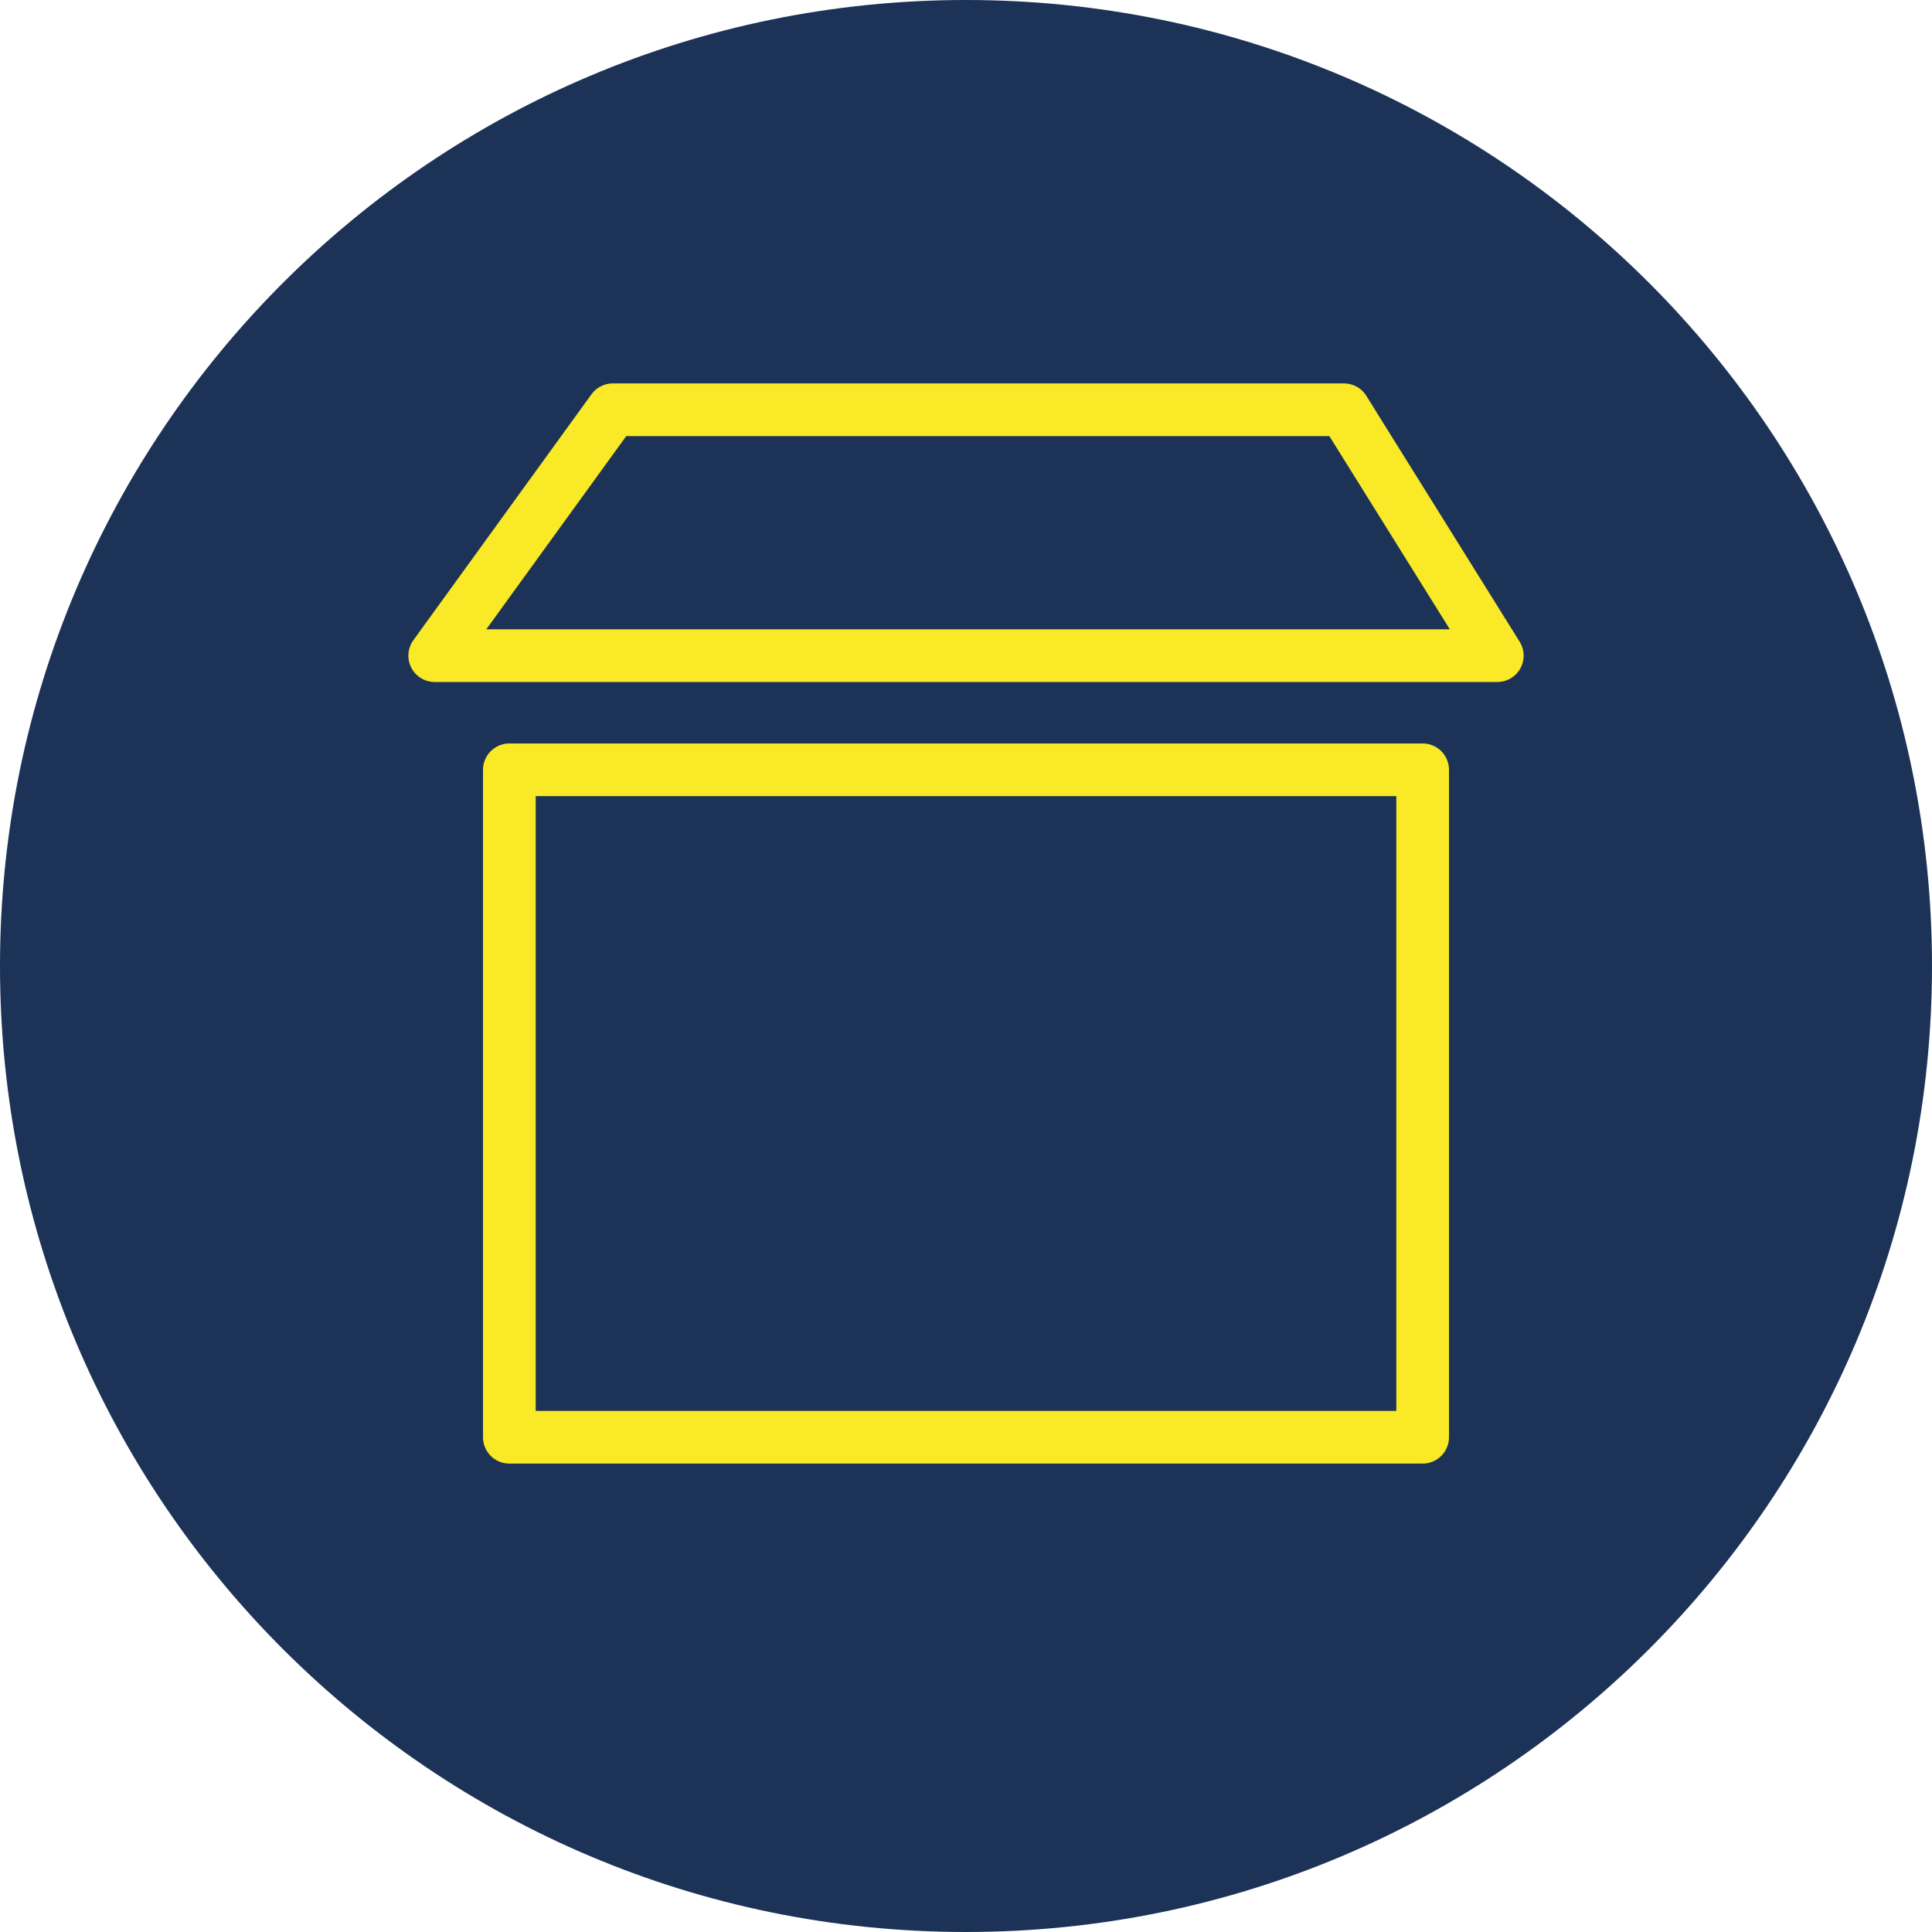
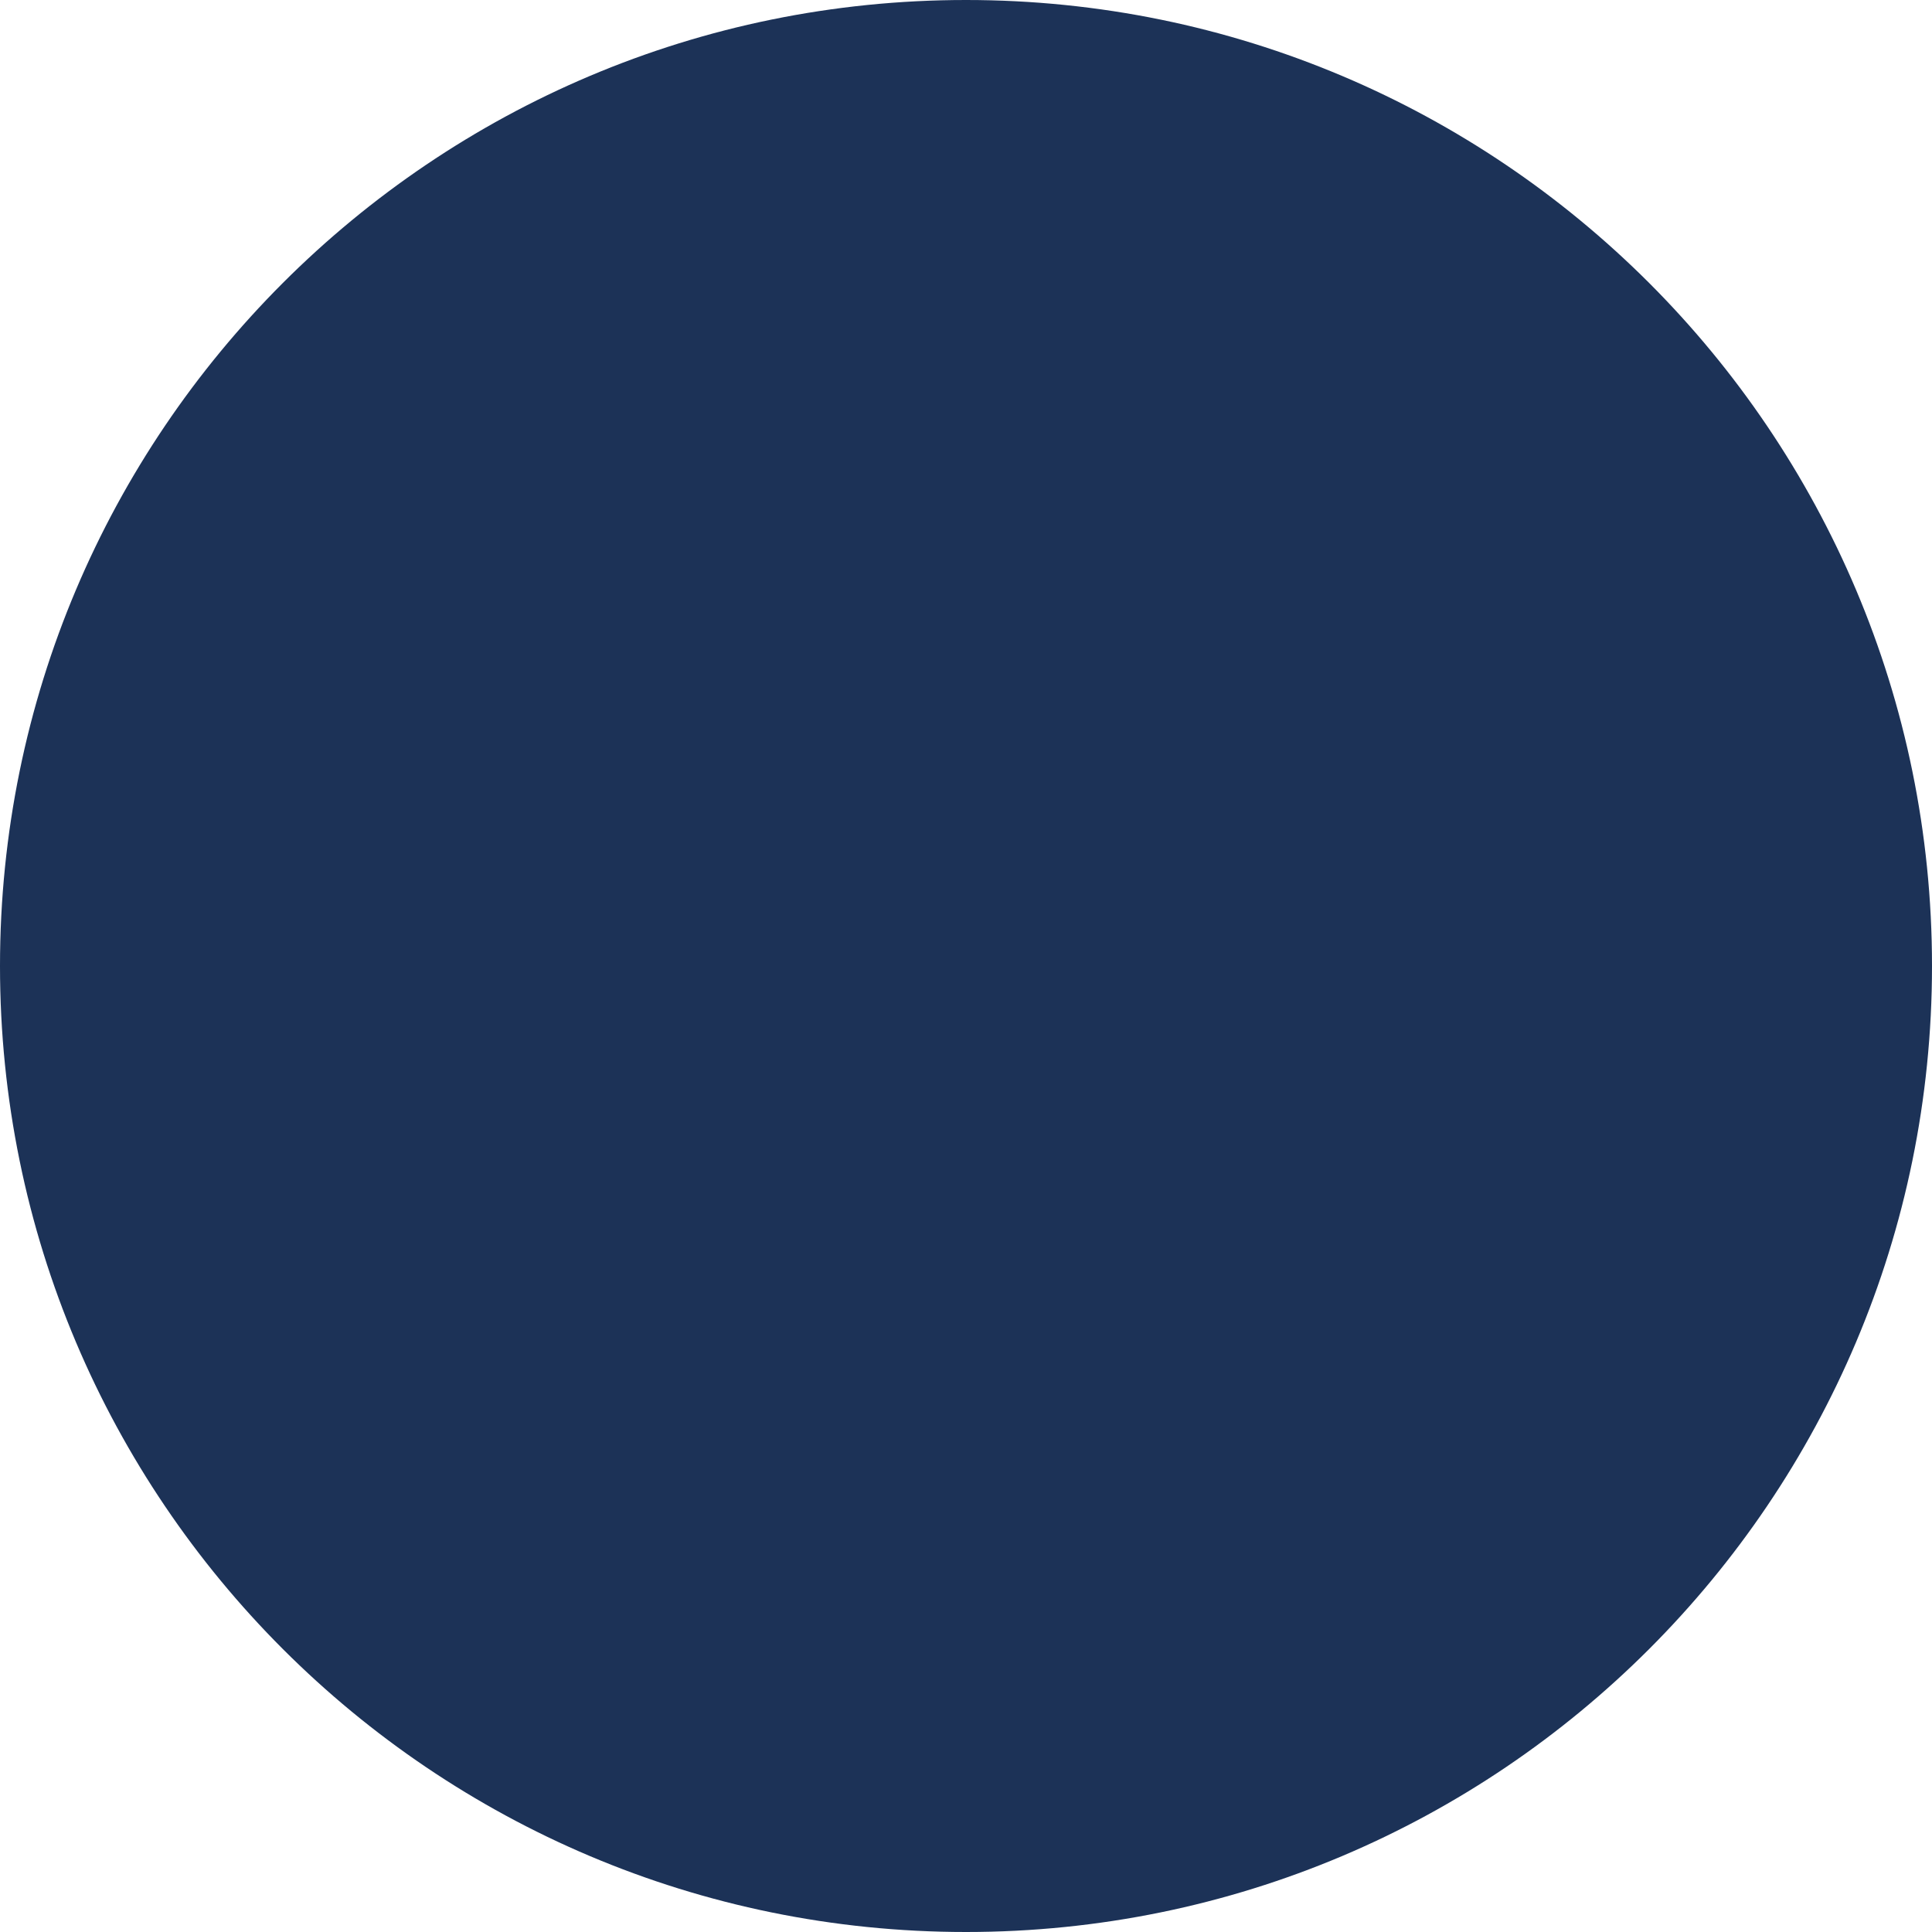
<svg xmlns="http://www.w3.org/2000/svg" id="Layer_2" viewBox="0 0 110 110">
  <defs>
    <style>.cls-1{fill:none;stroke:#f9e926;stroke-linejoin:round;stroke-width:3px;}.cls-2{fill:#1c3257;stroke-width:0px;}</style>
  </defs>
  <g id="Layer_1-2">
    <path class="cls-2" d="m55,110c30.38,0,55-24.62,55-55S85.38,0,55,0,0,24.62,0,55s24.62,55,55,55" />
-     <polygon class="cls-1" points="24.75 37.33 85.25 37.33 76.52 23.33 34.89 23.33 24.75 37.33" />
-     <rect class="cls-1" x="29" y="43.83" width="52" height="38" />
  </g>
</svg>